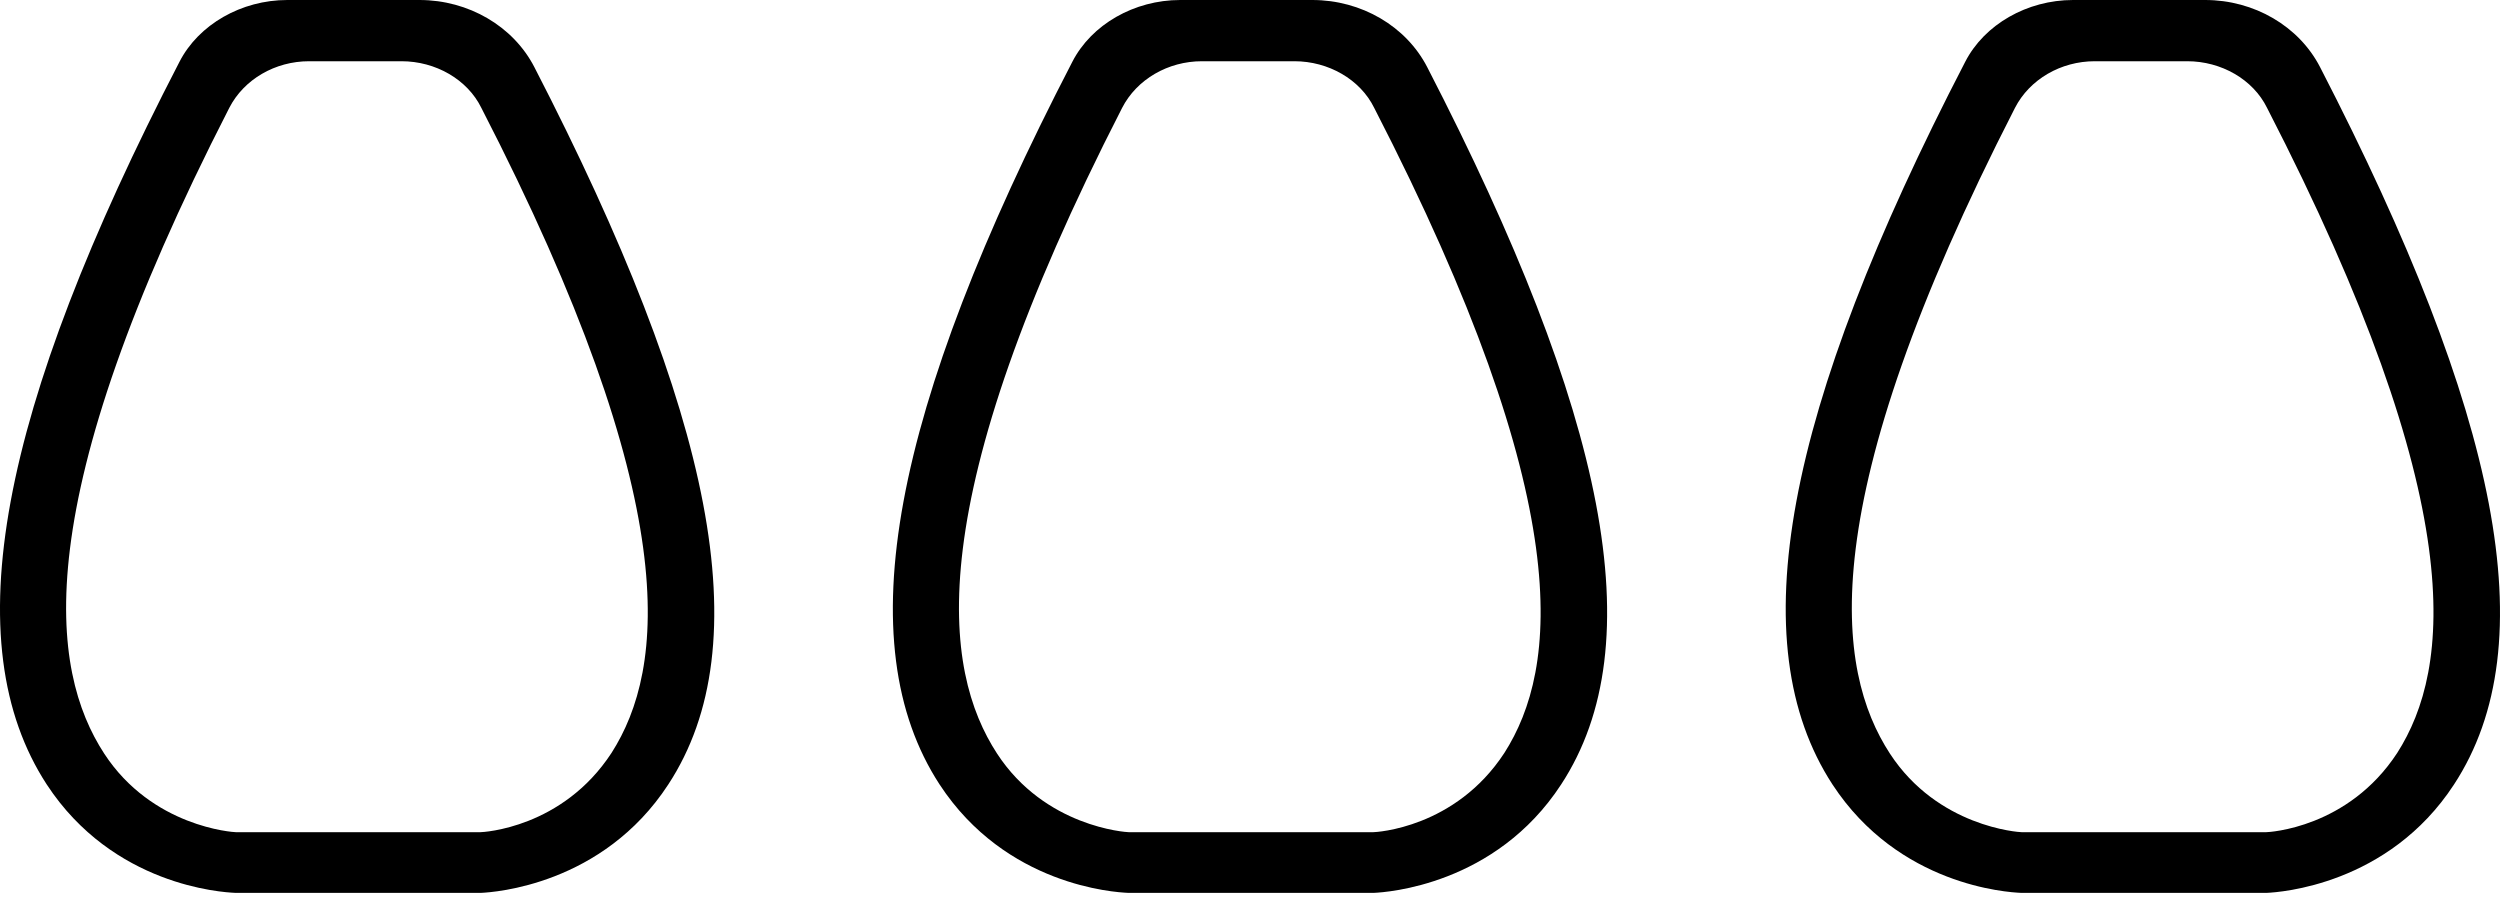
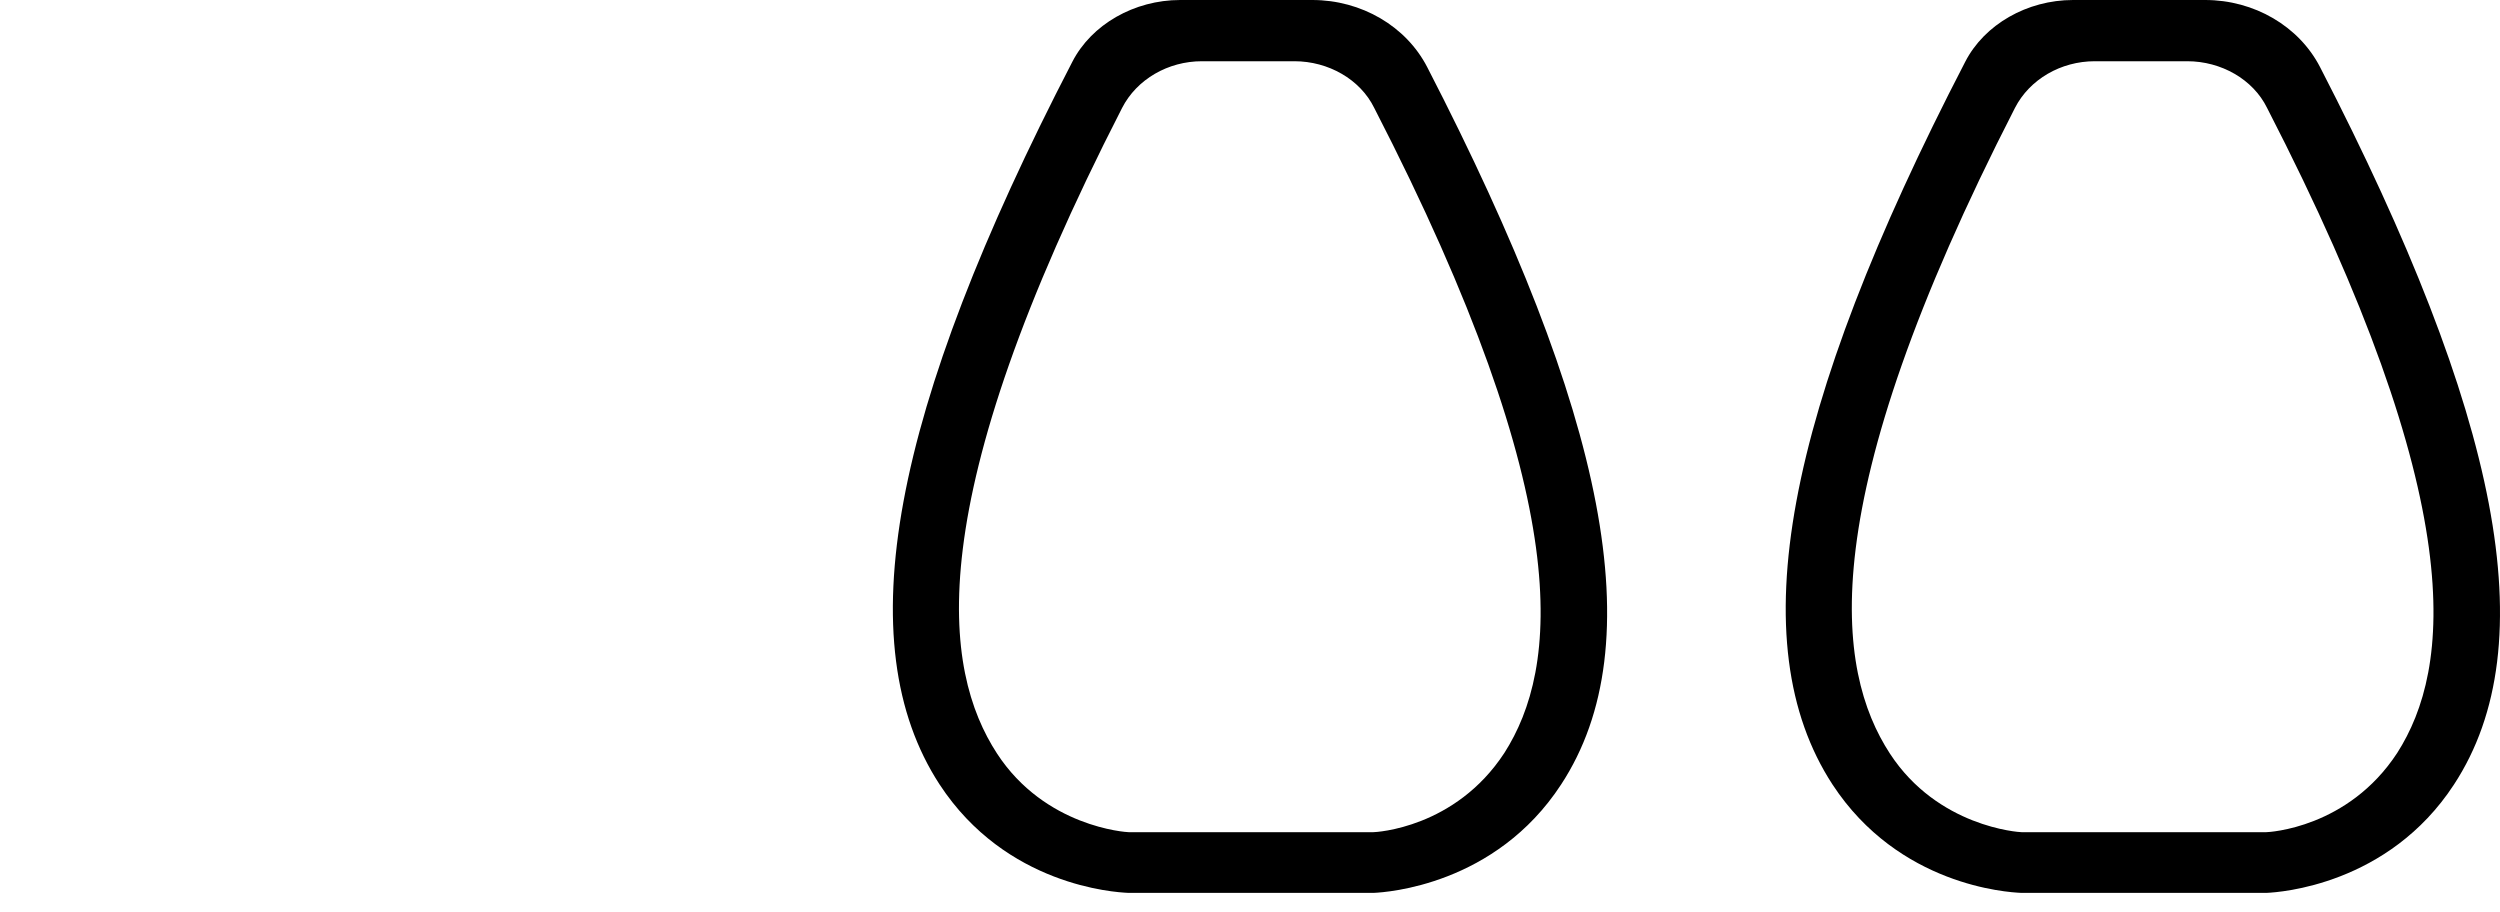
<svg xmlns="http://www.w3.org/2000/svg" width="85" height="31" viewBox="0 0 85 31" fill="none">
  <path d="M44.618 0H40.127C38.564 0 37.11 0.833 36.459 2.102C30.297 13.997 28.821 21.872 31.945 26.67C34.202 30.119 37.913 30.337 38.347 30.357H46.722C47.135 30.337 50.845 30.099 53.08 26.67C56.205 21.892 54.621 14.096 48.524 2.28C47.808 0.892 46.289 0 44.618 0ZM51.149 25.599C49.478 28.157 46.788 28.295 46.679 28.295H38.39C38.282 28.295 35.526 28.117 33.898 25.619C32.054 22.784 31.23 17.169 38.152 3.668C38.651 2.696 39.714 2.082 40.864 2.082H44.011C45.161 2.082 46.246 2.696 46.723 3.668C53.667 17.149 52.972 22.744 51.149 25.599Z" fill="black" />
  <path d="M74.975 0H70.484C68.921 0 67.468 0.833 66.817 2.102C60.654 13.997 59.178 21.872 62.303 26.67C64.559 30.119 68.27 30.337 68.704 30.357H77.08C77.492 30.337 81.203 30.099 83.438 26.67C86.562 21.892 84.979 14.096 78.881 2.28C78.165 0.892 76.646 0 74.975 0ZM81.506 25.599C79.835 28.157 77.145 28.295 77.036 28.295H68.747C68.639 28.295 65.883 28.117 64.255 25.619C62.411 22.784 61.587 17.169 68.509 3.668C69.008 2.696 70.071 2.082 71.221 2.082H74.368C75.518 2.082 76.603 2.696 77.08 3.668C84.024 17.149 83.329 22.744 81.506 25.599Z" fill="black" />
-   <path d="M14.261 0H9.769C8.207 0 6.753 0.833 6.102 2.102C-0.06 13.997 -1.536 21.872 1.588 26.67C3.845 30.119 7.556 30.337 7.99 30.357H16.365C16.778 30.337 20.488 30.099 22.723 26.67C25.848 21.892 24.264 14.096 18.167 2.28C17.451 0.892 15.932 0 14.261 0ZM20.792 25.599C19.121 28.157 16.43 28.295 16.322 28.295H8.033C7.924 28.295 5.169 28.117 3.541 25.619C1.697 22.784 0.873 17.169 7.795 3.668C8.294 2.696 9.357 2.082 10.507 2.082H13.653C14.804 2.082 15.889 2.696 16.366 3.668C23.31 17.149 22.615 22.744 20.792 25.599Z" fill="black" />
</svg>